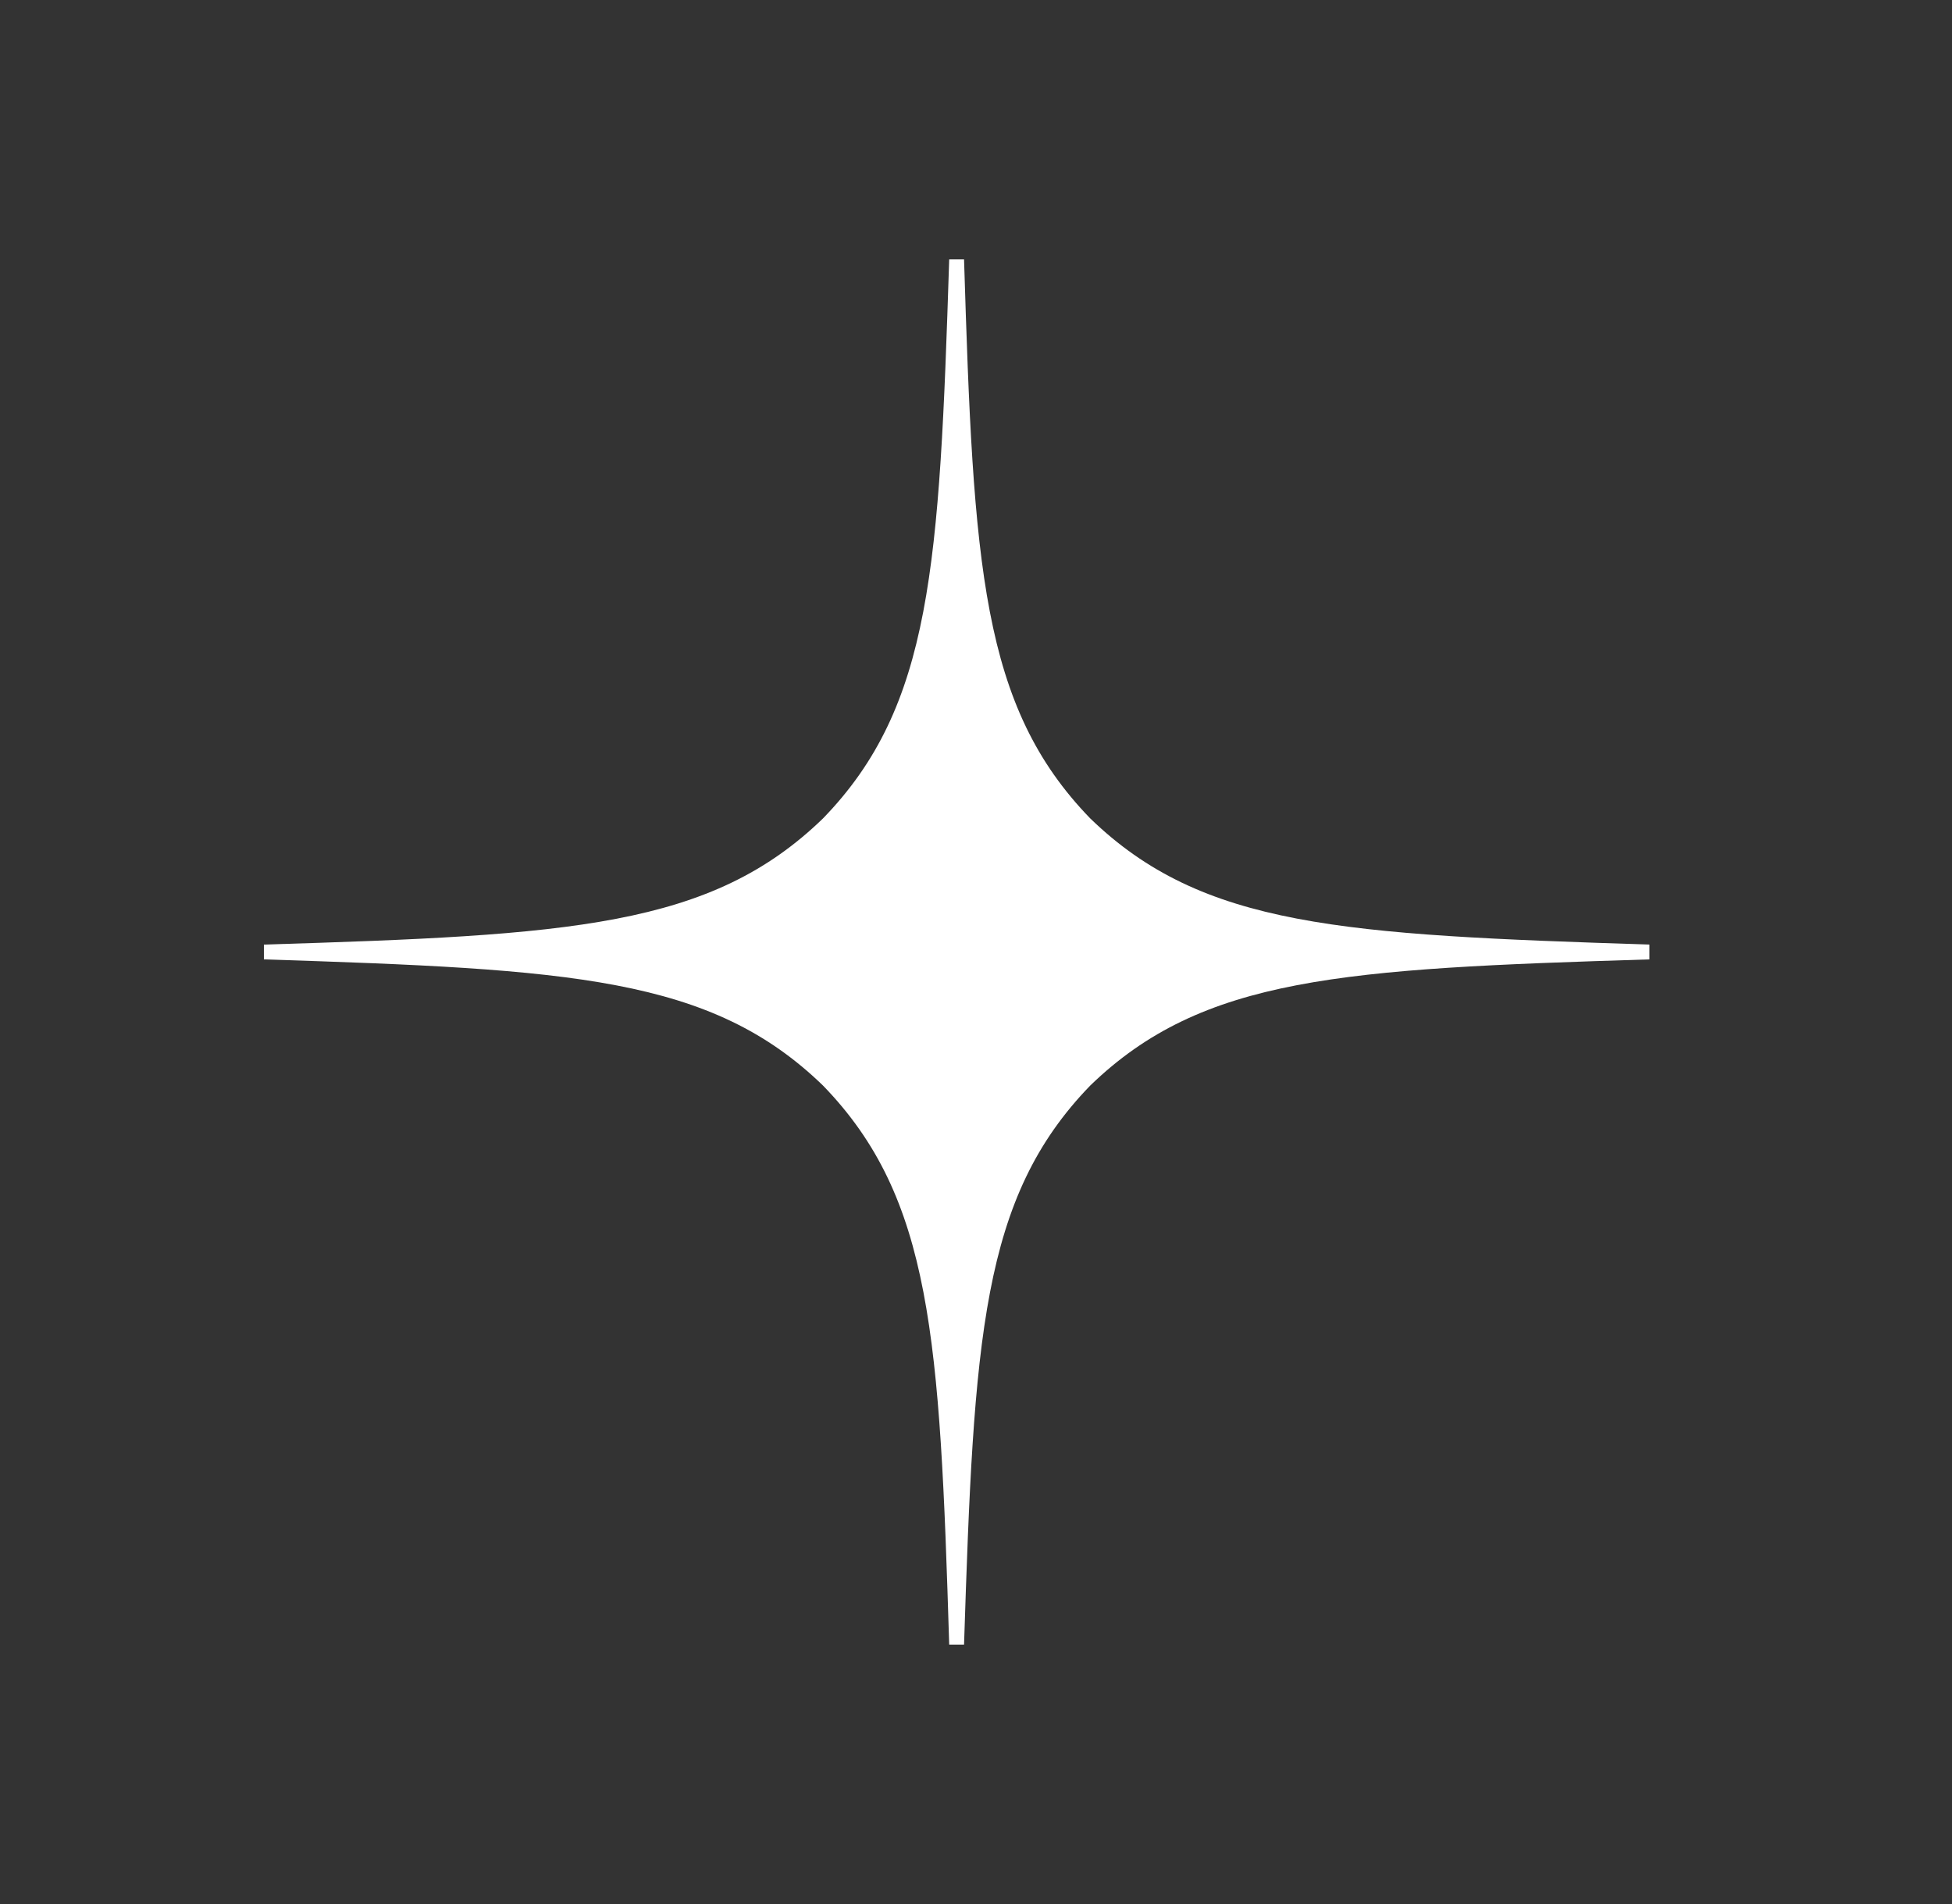
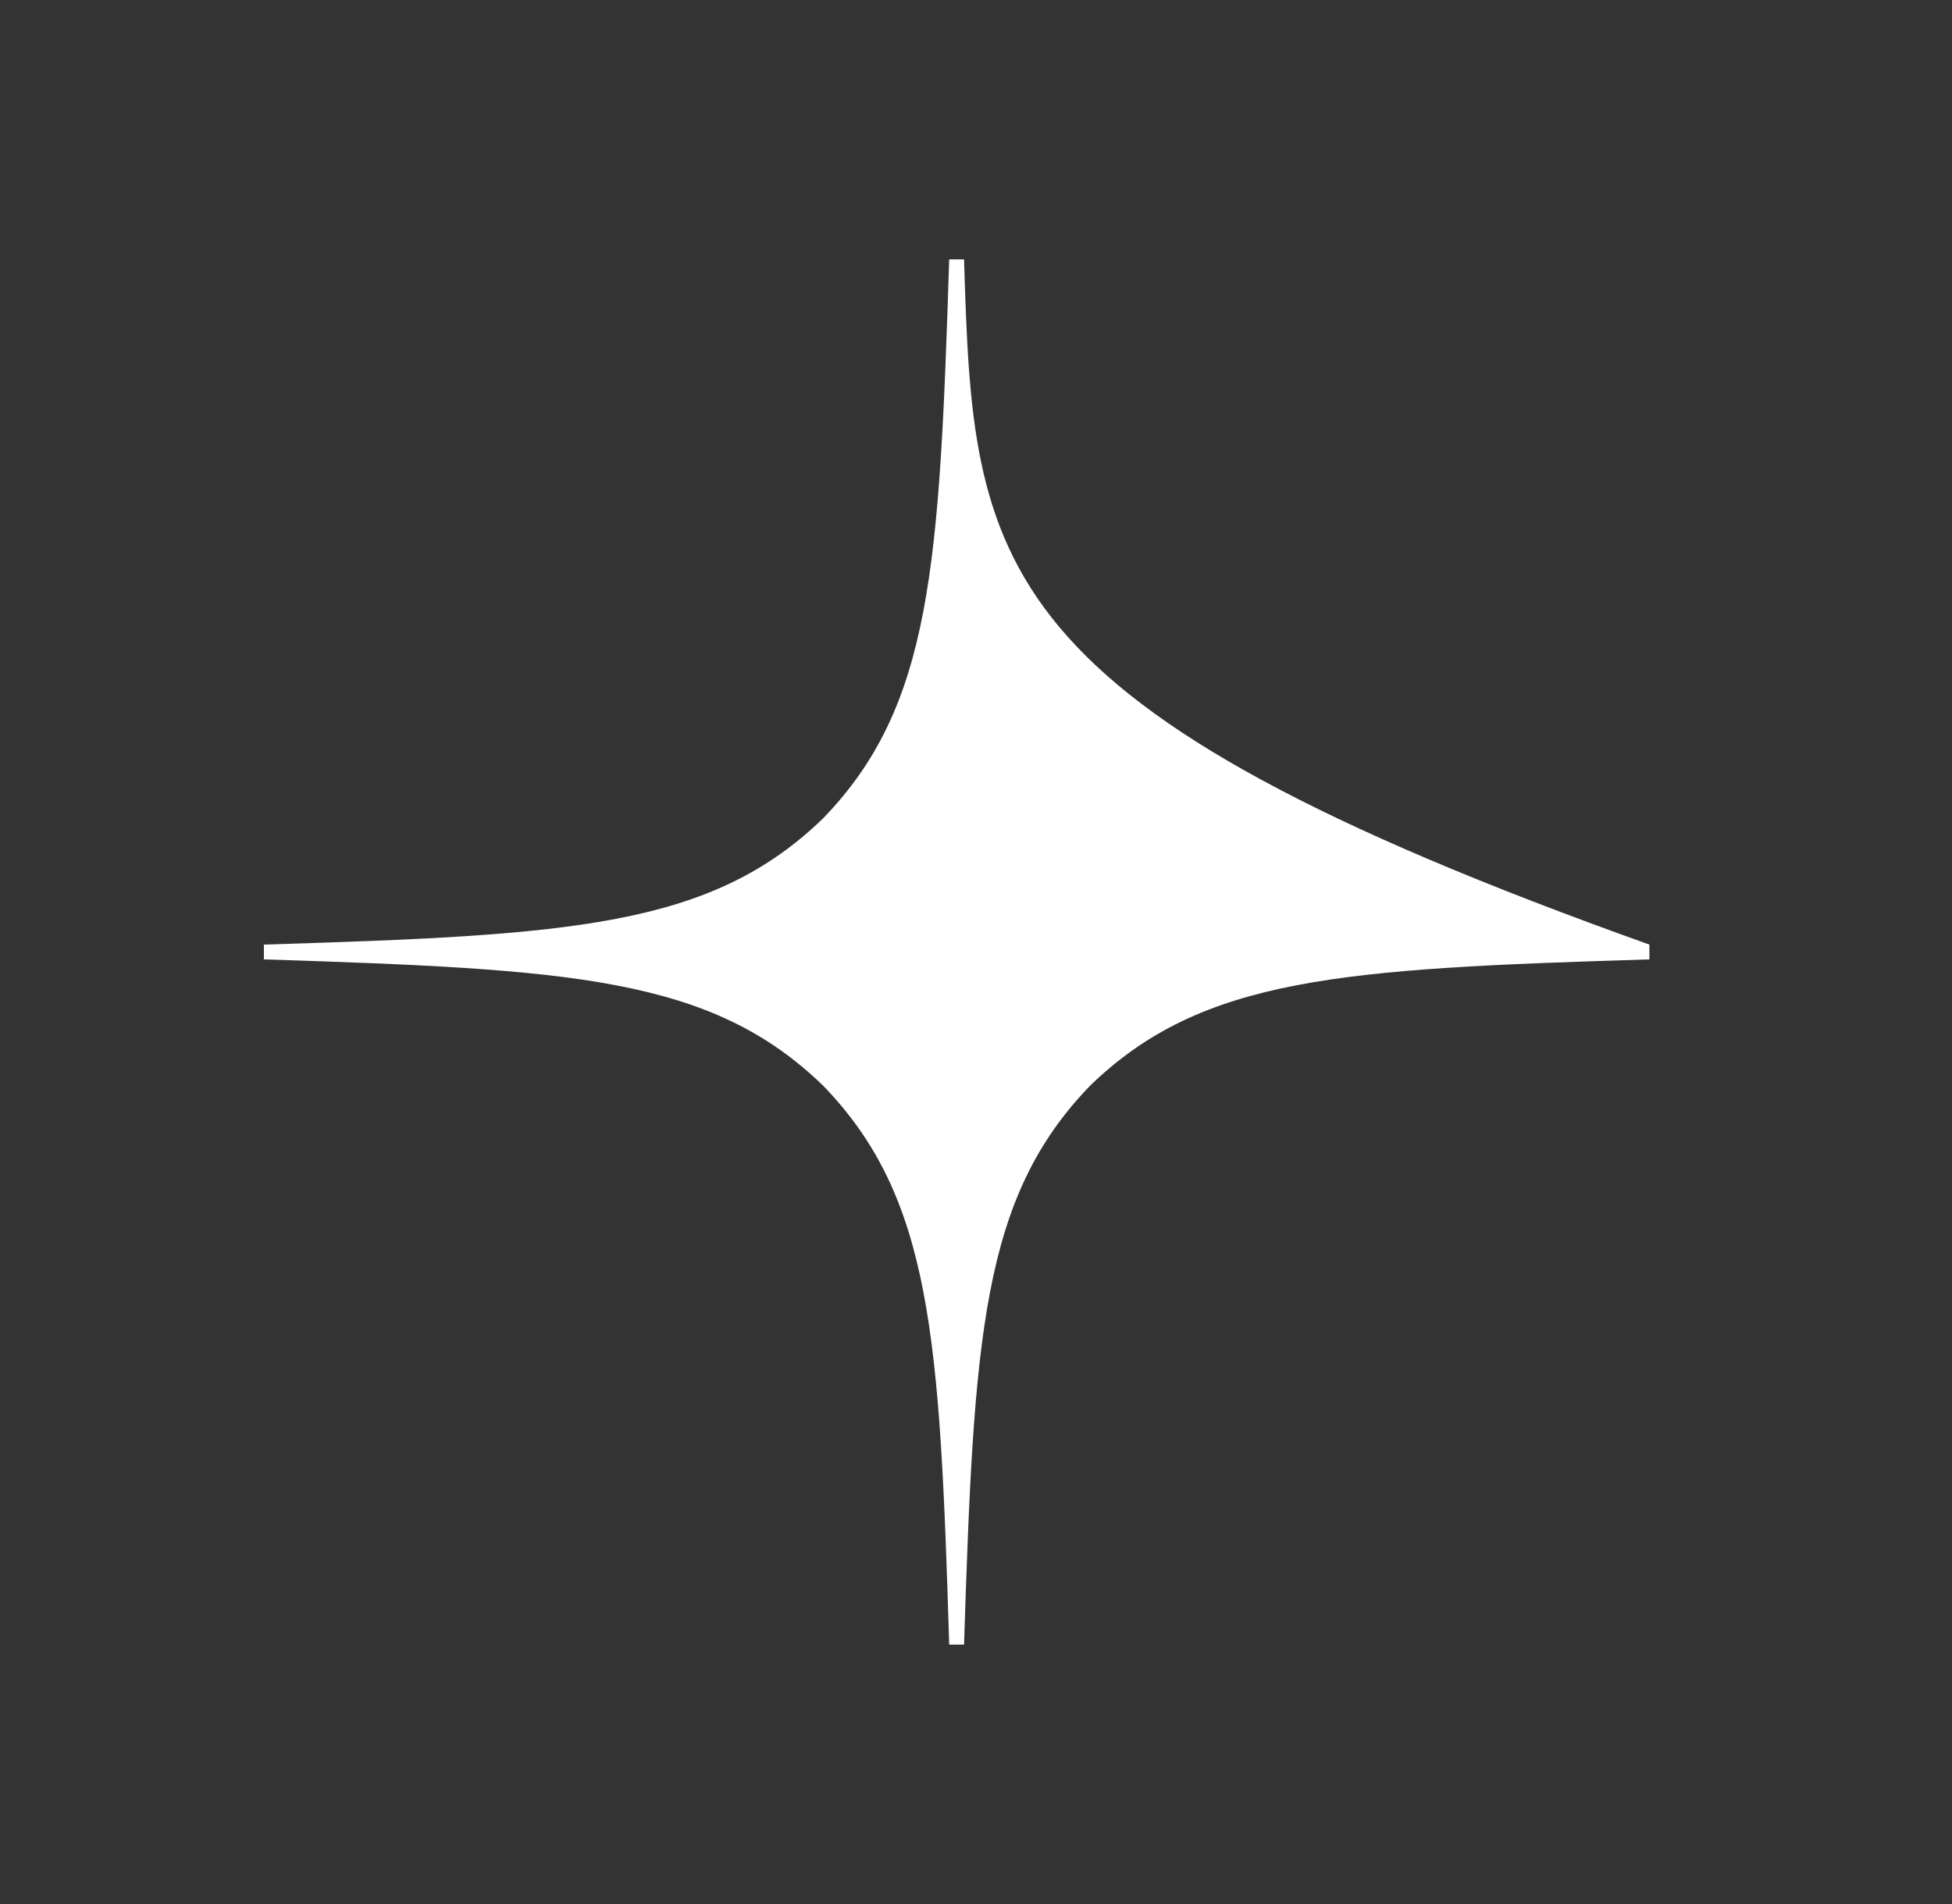
<svg xmlns="http://www.w3.org/2000/svg" width="41" height="40" viewBox="0 0 41 40" fill="none">
  <rect x="0" y="0" width="41" height="40" fill="#333333" stroke="none" />
-   <path d="M34.644 20.155V19.844C28.2 19.636 25.259 19.48 22.899 17.193C20.613 14.834 20.447 11.893 20.249 5.449H19.937C19.73 11.893 19.574 14.834 17.287 17.193C14.928 19.48 11.987 19.646 5.543 19.844V20.155C11.987 20.363 14.928 20.519 17.287 22.806C19.574 25.165 19.74 28.106 19.937 34.55H20.249C20.457 28.106 20.613 25.165 22.899 22.806C25.259 20.519 28.2 20.353 34.644 20.155Z" fill="white" />
+   <path d="M34.644 20.155V19.844C20.613 14.834 20.447 11.893 20.249 5.449H19.937C19.73 11.893 19.574 14.834 17.287 17.193C14.928 19.48 11.987 19.646 5.543 19.844V20.155C11.987 20.363 14.928 20.519 17.287 22.806C19.574 25.165 19.74 28.106 19.937 34.55H20.249C20.457 28.106 20.613 25.165 22.899 22.806C25.259 20.519 28.2 20.353 34.644 20.155Z" fill="white" />
</svg>